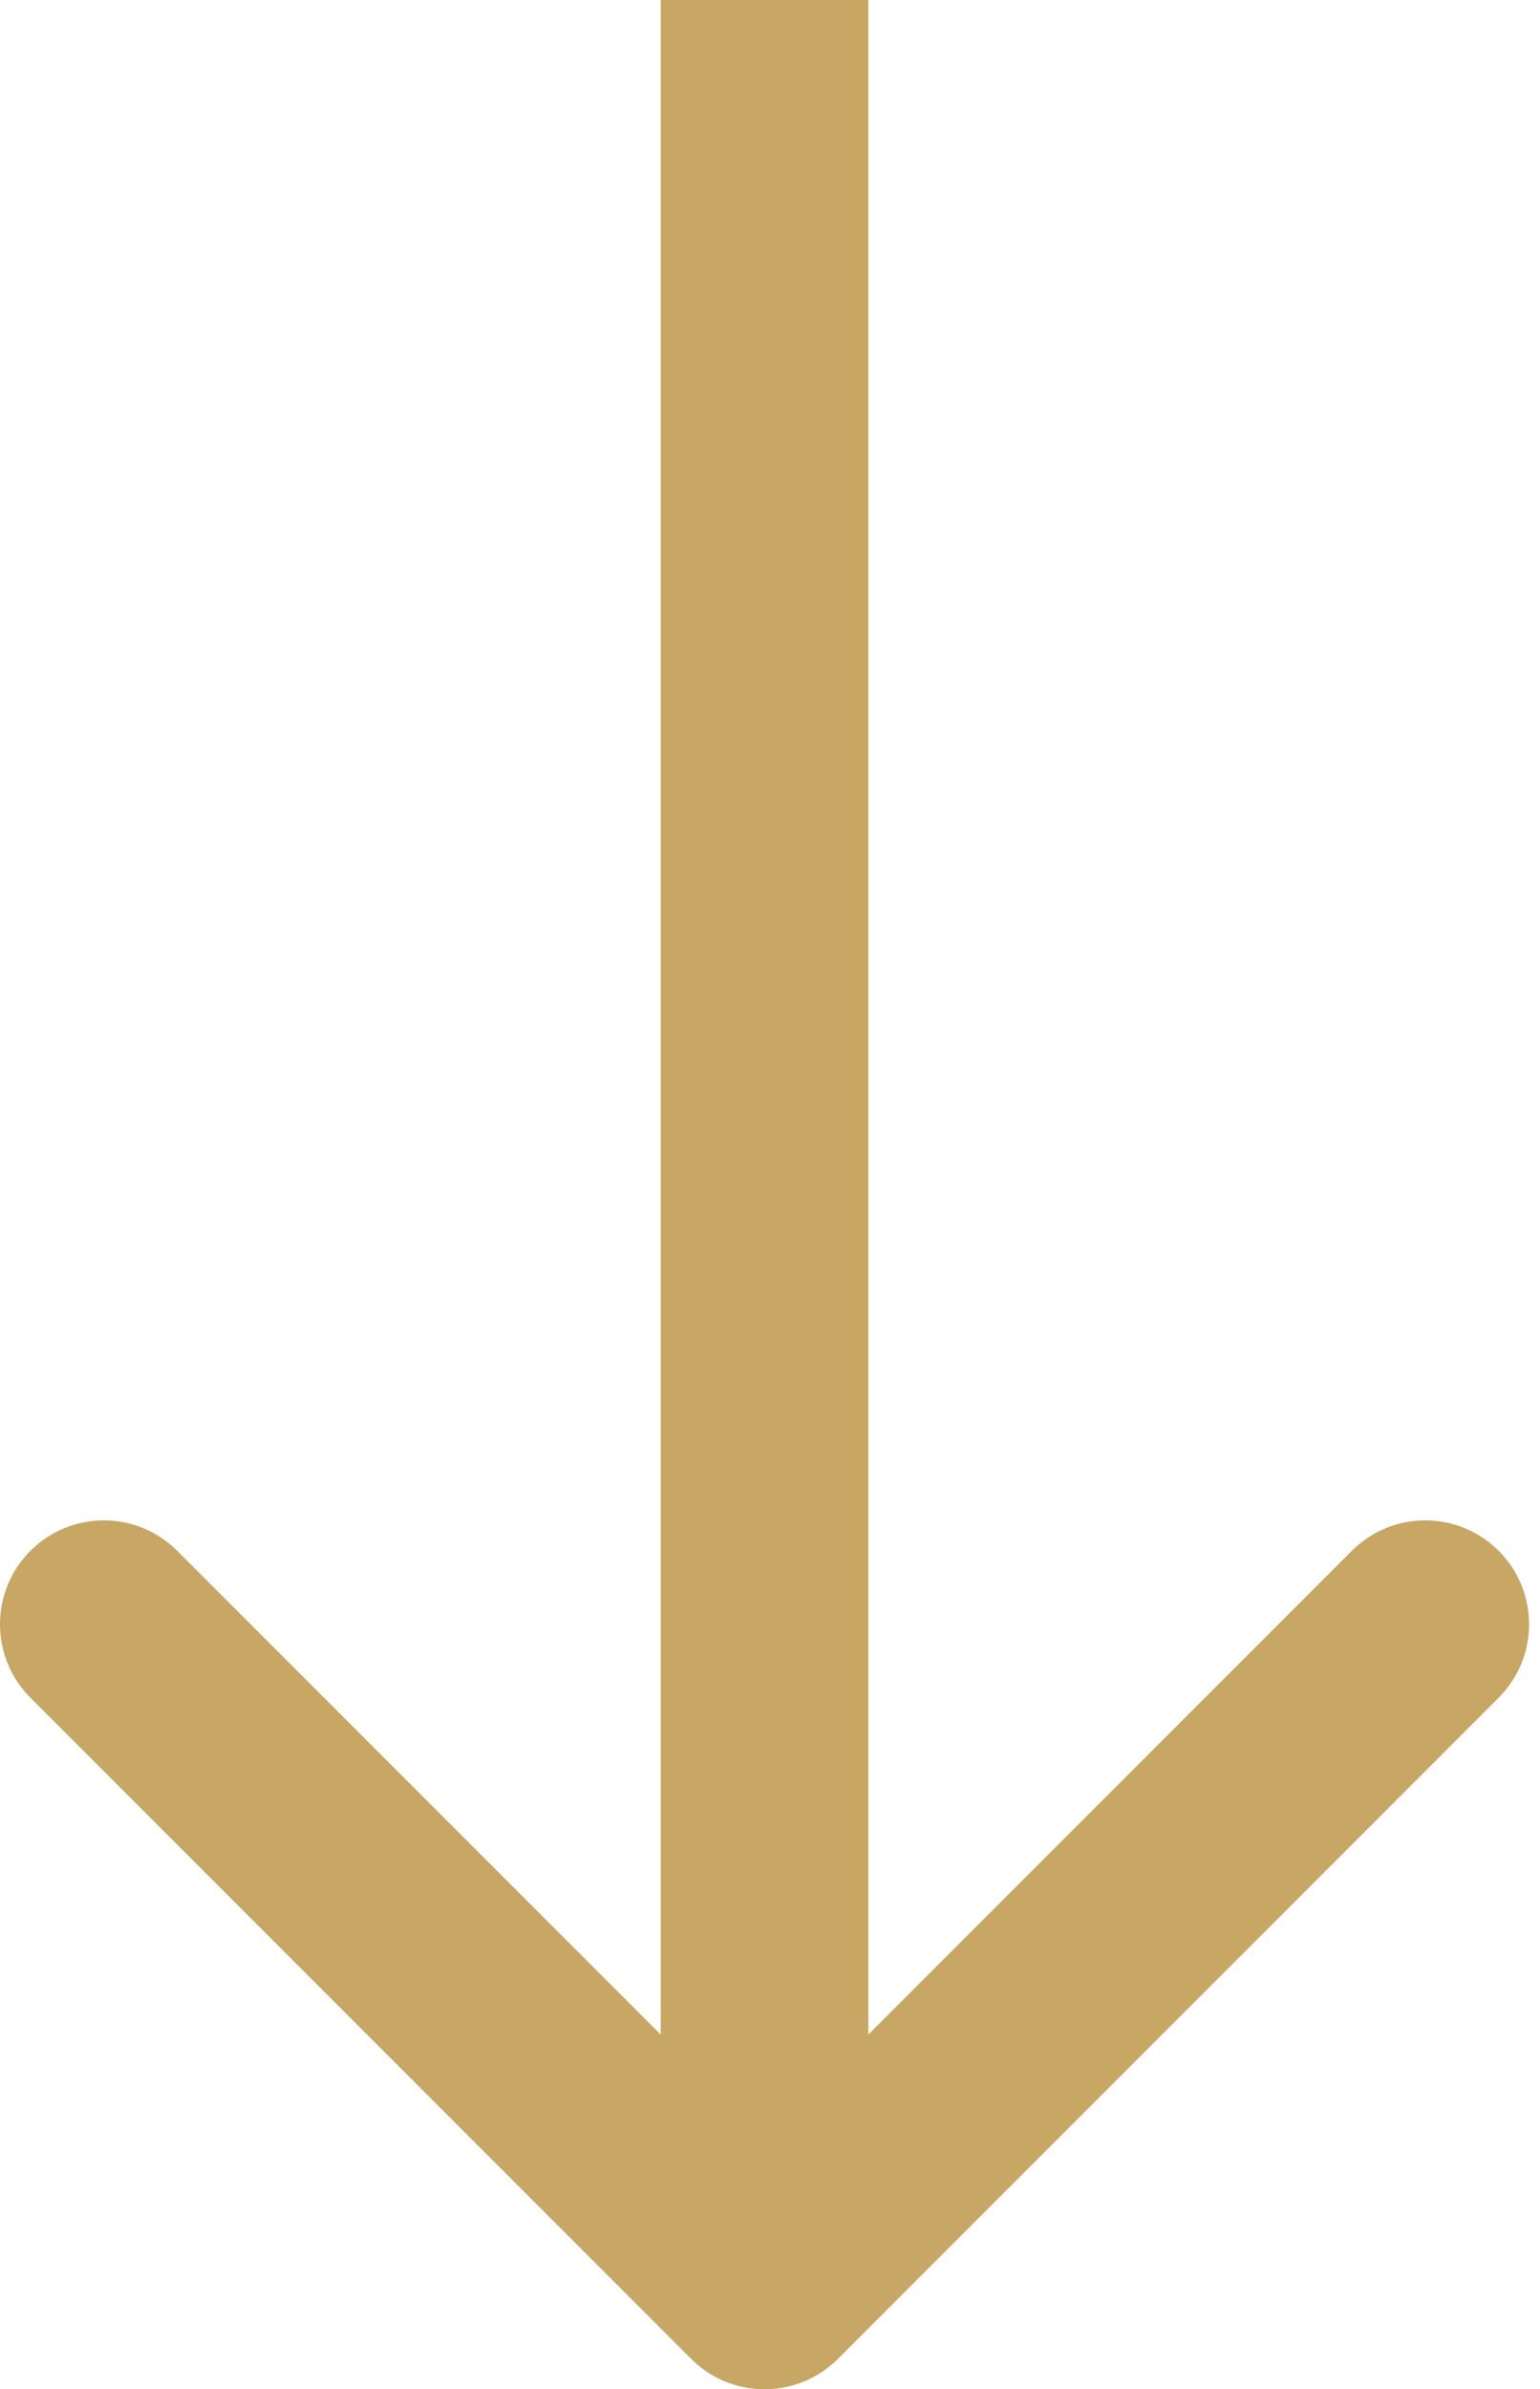
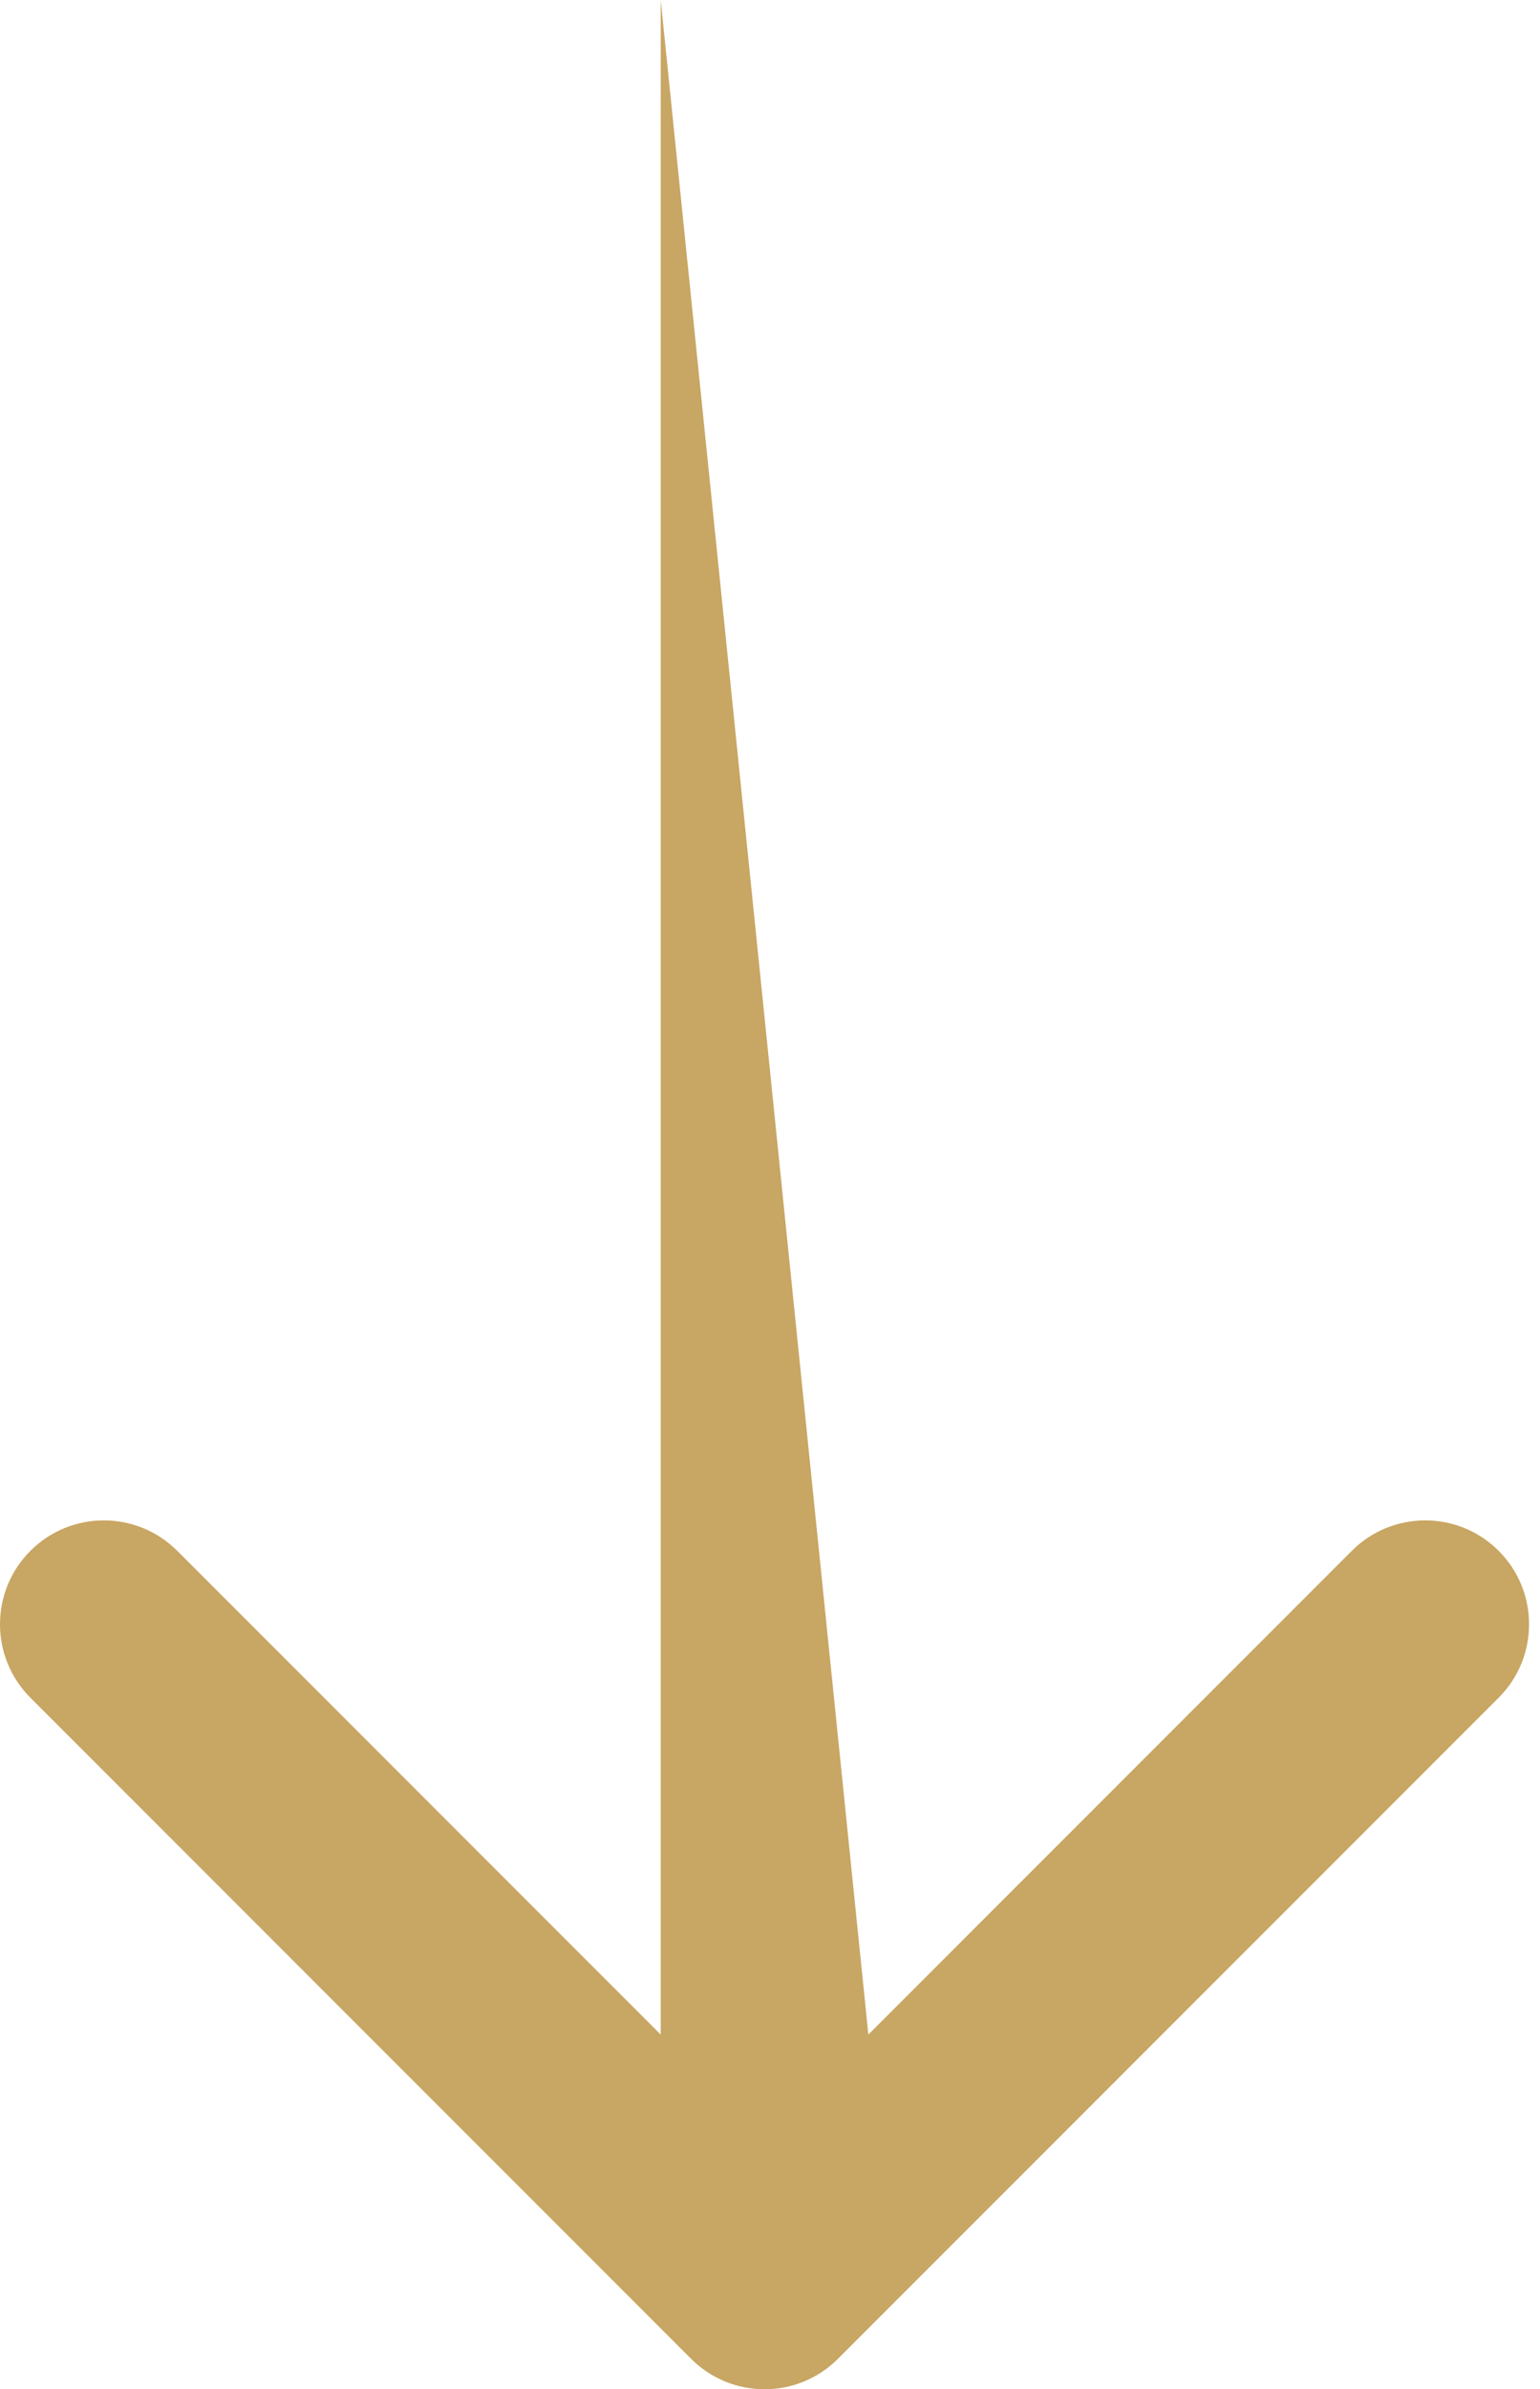
<svg xmlns="http://www.w3.org/2000/svg" width="89" height="138" viewBox="0 0 89 138" fill="none">
-   <path fill-rule="evenodd" clip-rule="evenodd" d="M86.61 98.059L48.426 136.243C46.083 138.586 42.284 138.586 39.941 136.243L1.758 98.059C-0.586 95.716 -0.586 91.917 1.758 89.574C4.101 87.23 7.9 87.23 10.243 89.574L38.184 117.515L38.184 -2.1936e-06L50.184 -1.66907e-06L50.184 117.515L78.125 89.574C80.468 87.23 84.267 87.23 86.61 89.574C88.954 91.917 88.954 95.716 86.61 98.059Z" fill="#C8A663" />
+   <path fill-rule="evenodd" clip-rule="evenodd" d="M86.61 98.059L48.426 136.243C46.083 138.586 42.284 138.586 39.941 136.243L1.758 98.059C-0.586 95.716 -0.586 91.917 1.758 89.574C4.101 87.23 7.9 87.23 10.243 89.574L38.184 117.515L38.184 -2.1936e-06L50.184 117.515L78.125 89.574C80.468 87.23 84.267 87.23 86.61 89.574C88.954 91.917 88.954 95.716 86.61 98.059Z" fill="#C8A663" />
</svg>